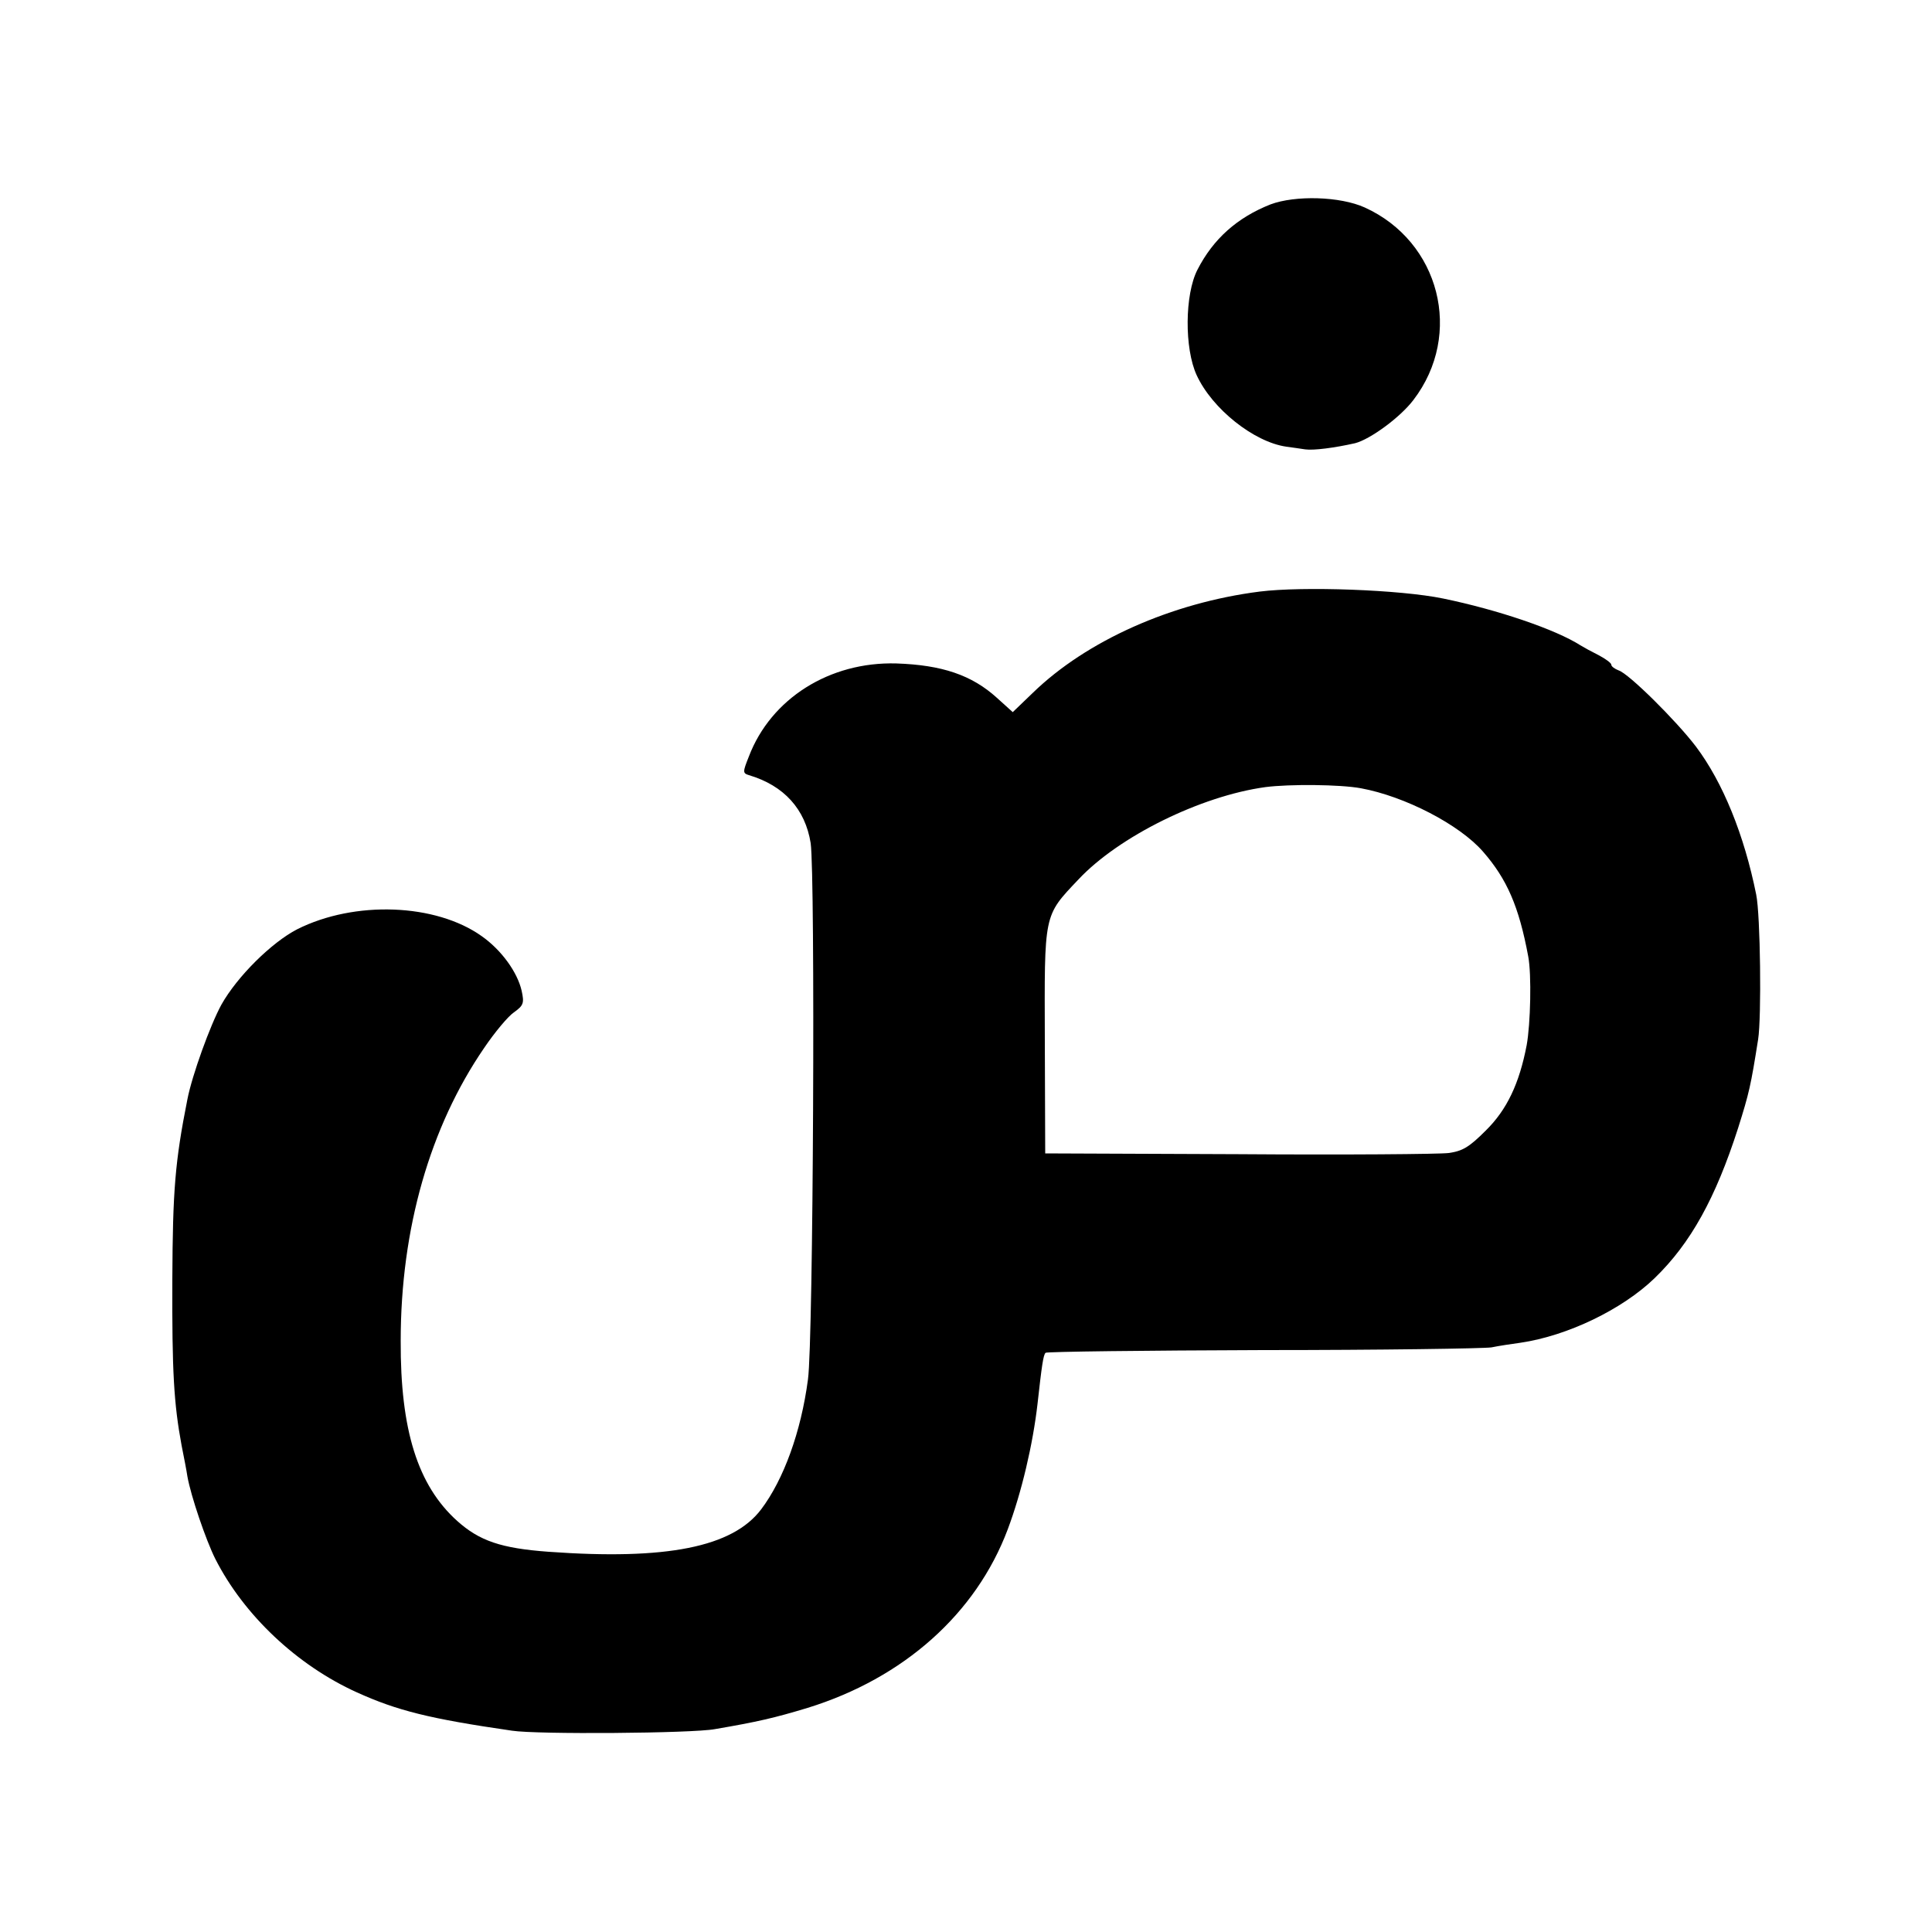
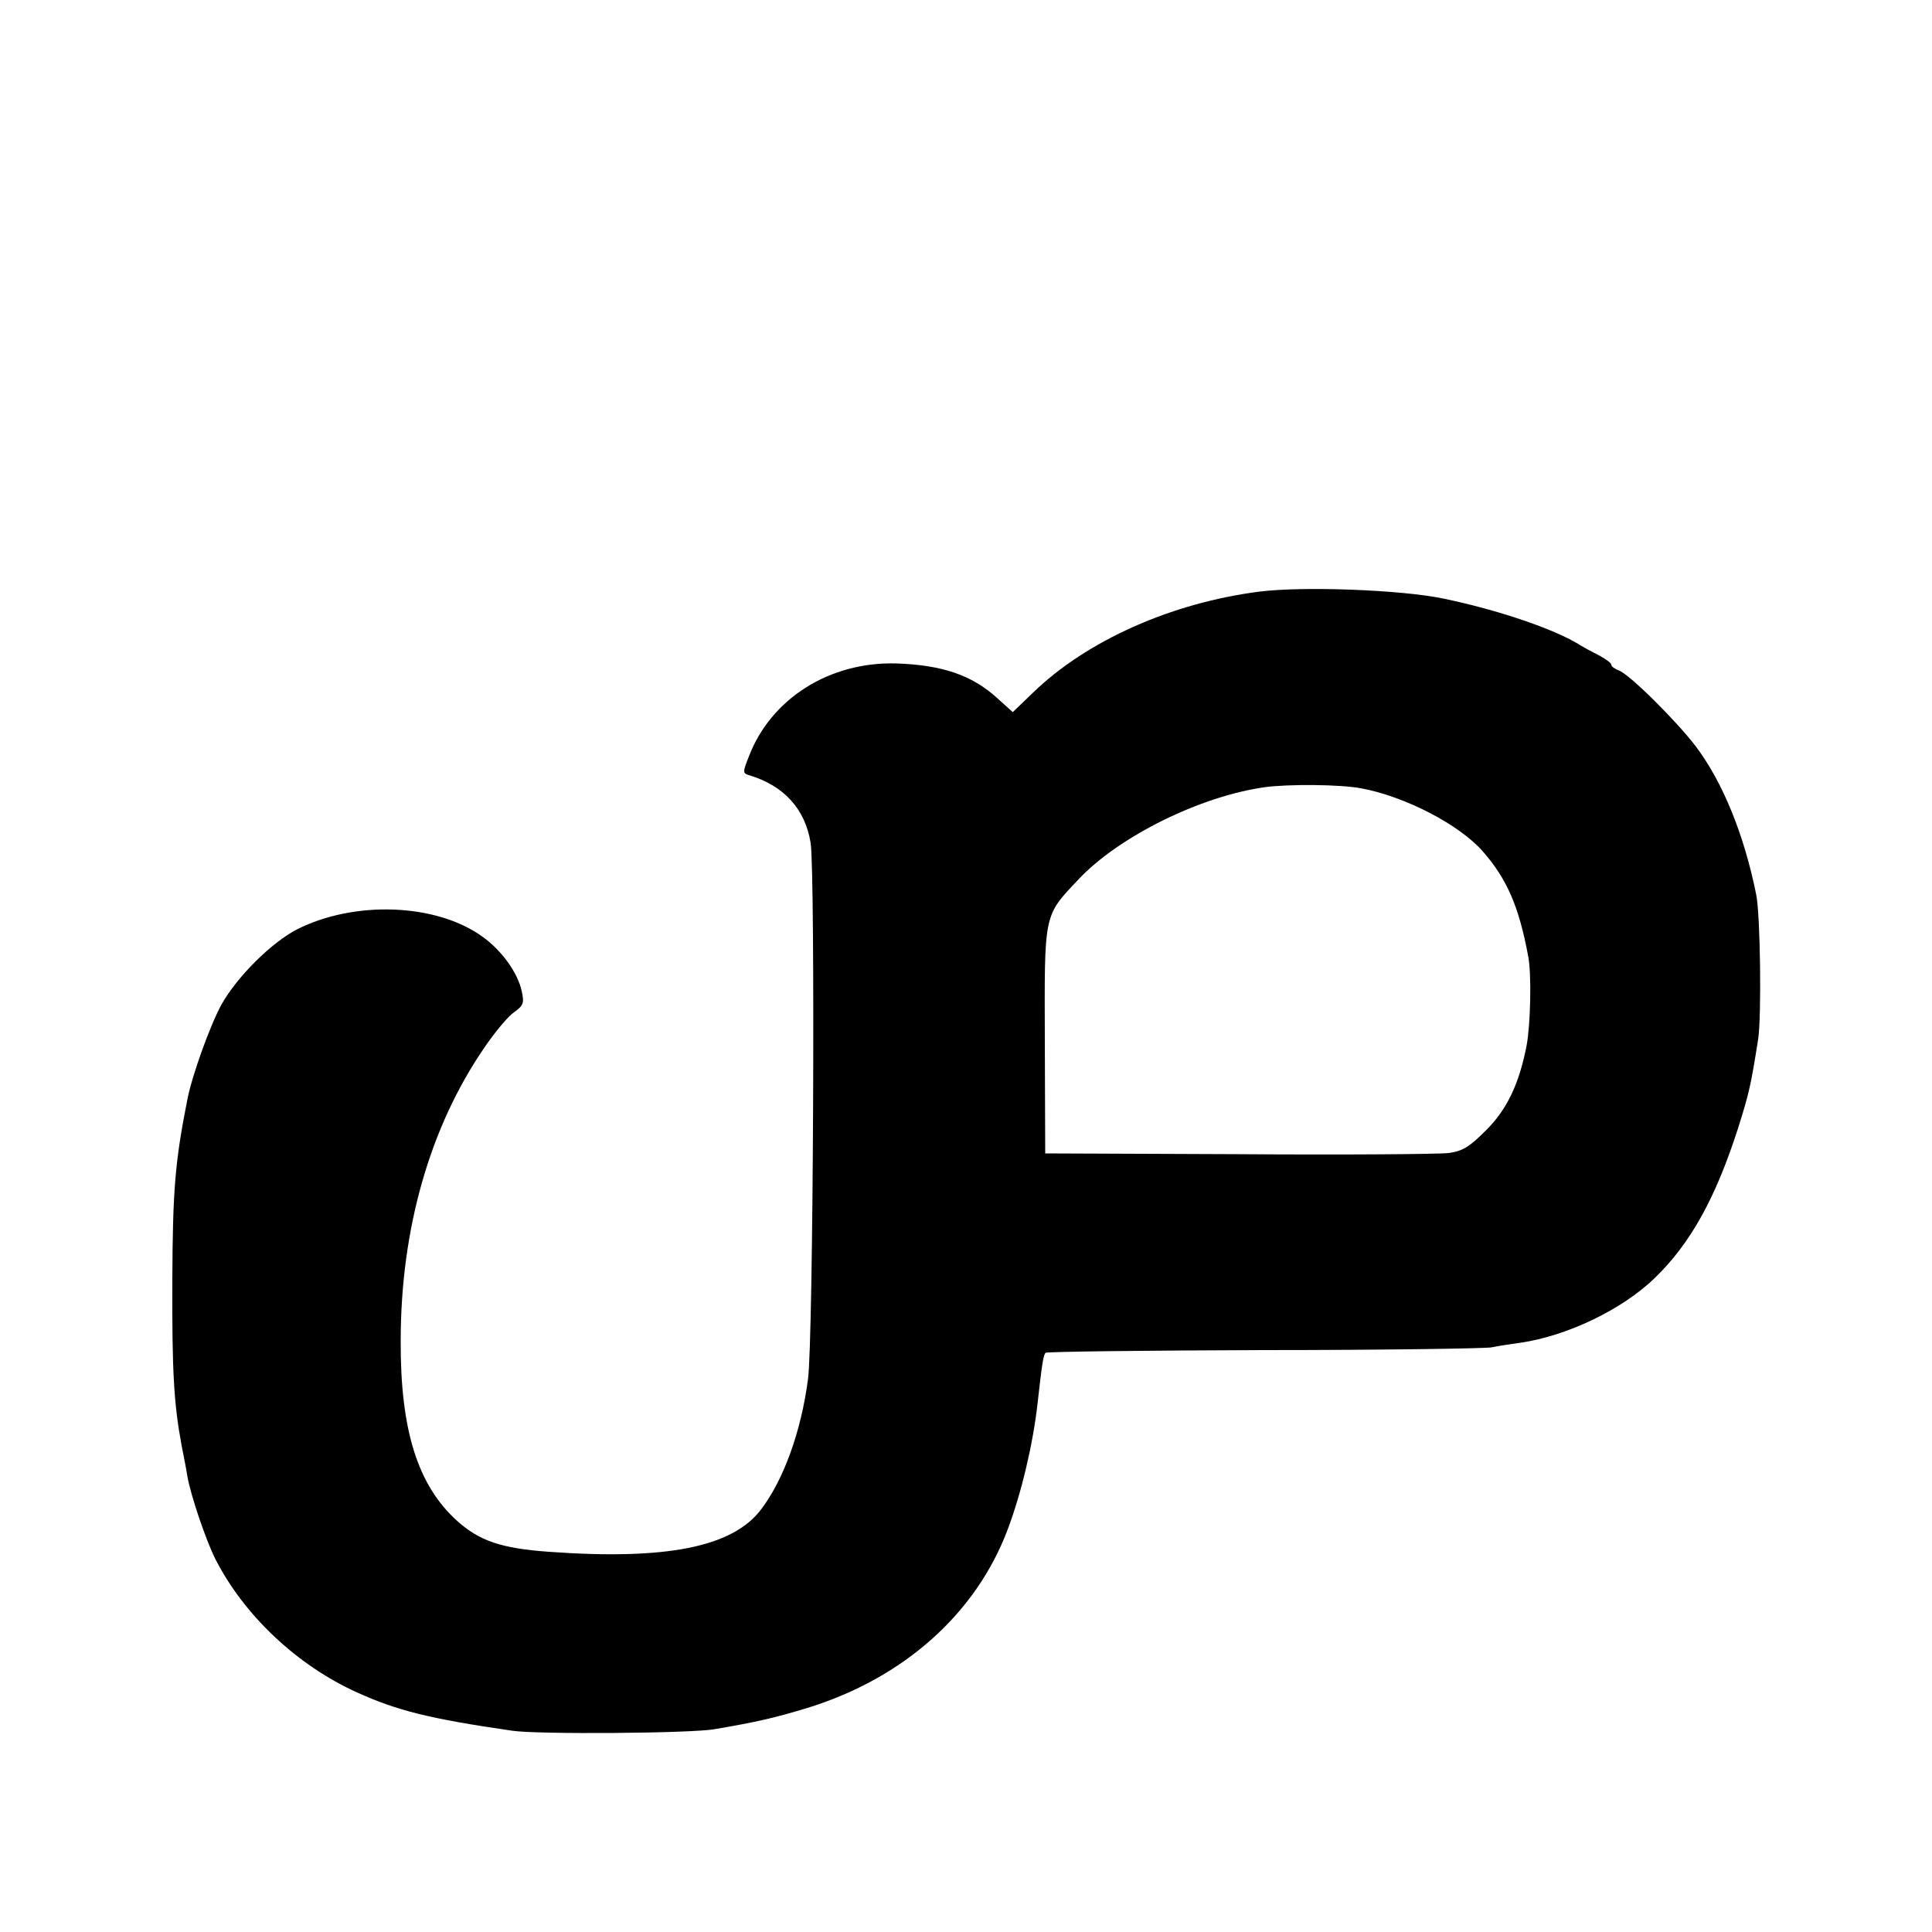
<svg xmlns="http://www.w3.org/2000/svg" version="1.0" width="500pt" height="500pt" viewBox="0 0 500 500" preserveAspectRatio="xMidYMid meet">
  <g transform="translate(0,500) scale(0.1,-0.1)" fill="#000000" stroke="none">
-     <path d="M3288 4471 c-86 -34 -148 -89 -189 -169 -33 -64 -34 -204 -2 -273 40 -87 148 -173 232 -185 14 -2 37 -5 49 -7 22 -3 76 4 129 16 39 10 117 67 151 112 130 170 68 410 -126 498 -64 29 -180 32 -244 8z" />
    <path d="M3260 3469 c-228 -29 -448 -127 -587 -262 l-52 -50 -41 37 c-65 59 -142 85 -260 89 -173 5 -325 -91 -382 -241 -16 -40 -16 -43 0 -48 91 -27 146 -88 160 -176 12 -84 7 -1288 -7 -1388 -18 -136 -63 -259 -121 -336 -74 -98 -245 -132 -550 -110 -123 9 -179 28 -237 80 -102 92 -147 235 -146 466 0 290 76 554 216 758 27 40 62 82 77 92 25 18 27 24 20 56 -11 48 -52 105 -103 141 -119 85 -329 93 -478 18 -66 -34 -155 -122 -196 -195 -29 -53 -76 -183 -88 -245 -32 -161 -38 -236 -39 -465 -1 -241 4 -323 24 -431 6 -30 13 -66 15 -80 9 -51 48 -165 72 -213 74 -146 212 -276 367 -346 104 -47 187 -68 401 -99 64 -10 466 -7 525 4 111 19 154 29 240 55 249 77 436 244 518 462 36 96 65 220 77 324 11 99 15 128 21 133 3 3 256 6 562 7 306 0 573 4 592 7 19 4 53 9 75 12 122 18 263 86 347 167 94 91 158 208 216 388 29 92 33 110 52 230 9 57 6 322 -5 375 -31 154 -86 290 -156 383 -51 67 -174 189 -200 197 -10 4 -19 10 -19 15 0 4 -15 15 -32 24 -18 9 -40 21 -48 26 -64 41 -214 92 -355 121 -111 23 -363 32 -475 18z m262 -509 c114 -21 255 -94 316 -164 62 -71 93 -142 117 -271 9 -47 6 -175 -4 -230 -19 -99 -51 -167 -106 -221 -43 -43 -60 -53 -96 -58 -24 -3 -269 -5 -544 -3 l-500 2 -1 290 c-1 333 -4 323 87 419 104 111 316 216 484 239 62 8 193 7 247 -3z" />
  </g>
</svg>